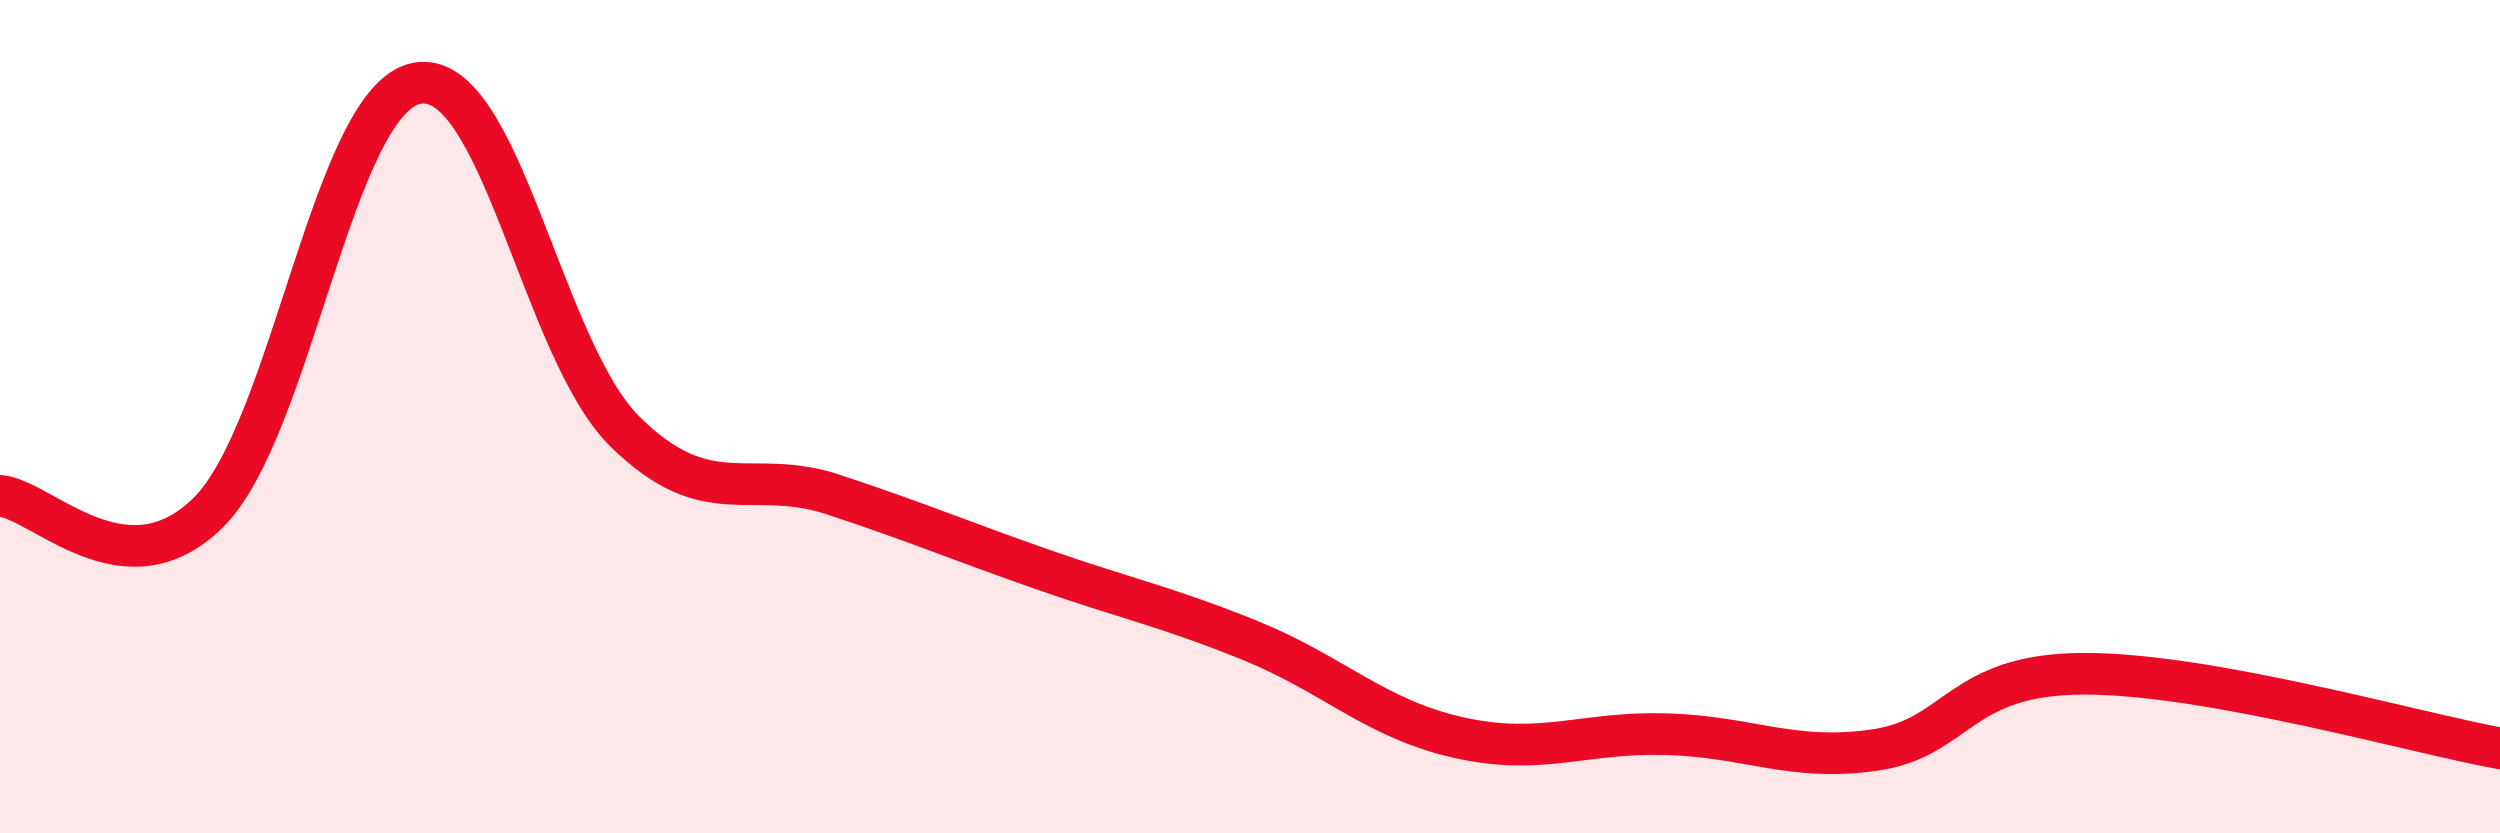
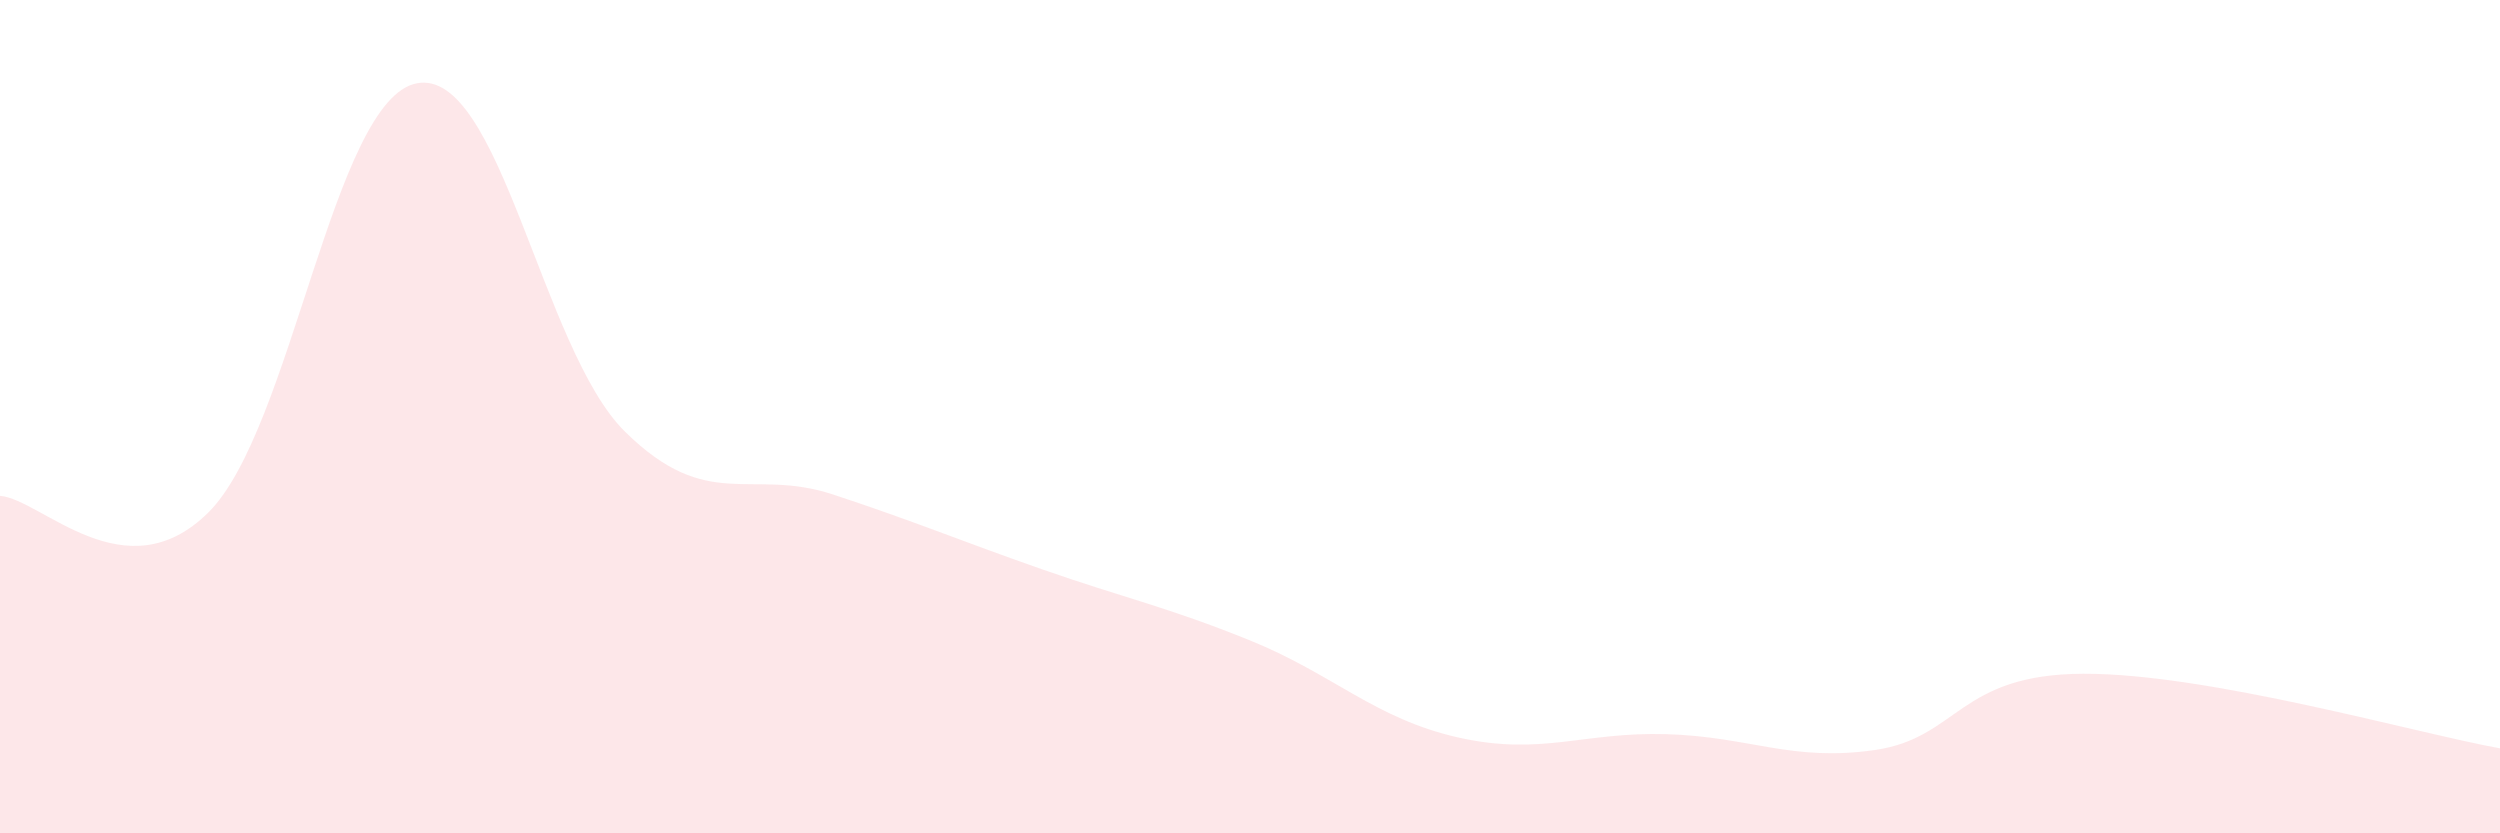
<svg xmlns="http://www.w3.org/2000/svg" width="60" height="20" viewBox="0 0 60 20">
  <path d="M 0,11.9 C 1,11.98 3,14.28 5,12.3 C 7,10.32 8,2.39 10,2 C 12,1.61 13,8.39 15,10.36 C 17,12.33 18,11.21 20,11.87 C 22,12.53 23,12.96 25,13.66 C 27,14.36 28,14.56 30,15.37 C 32,16.18 33,17.25 35,17.7 C 37,18.15 38,17.56 40,17.62 C 42,17.68 43,18.29 45,18 C 47,17.71 47,16.18 50,16.17 C 53,16.16 58,17.6 60,17.96L60 20L0 20Z" fill="#EB0A25" opacity="0.1" stroke-linecap="round" stroke-linejoin="round" />
-   <path d="M 0,11.9 C 1,11.98 3,14.28 5,12.3 C 7,10.32 8,2.39 10,2 C 12,1.61 13,8.39 15,10.36 C 17,12.33 18,11.21 20,11.87 C 22,12.53 23,12.96 25,13.66 C 27,14.36 28,14.56 30,15.37 C 32,16.18 33,17.25 35,17.7 C 37,18.15 38,17.56 40,17.62 C 42,17.68 43,18.29 45,18 C 47,17.71 47,16.18 50,16.17 C 53,16.16 58,17.6 60,17.96" stroke="#EB0A25" stroke-width="1" fill="none" stroke-linecap="round" stroke-linejoin="round" />
</svg>